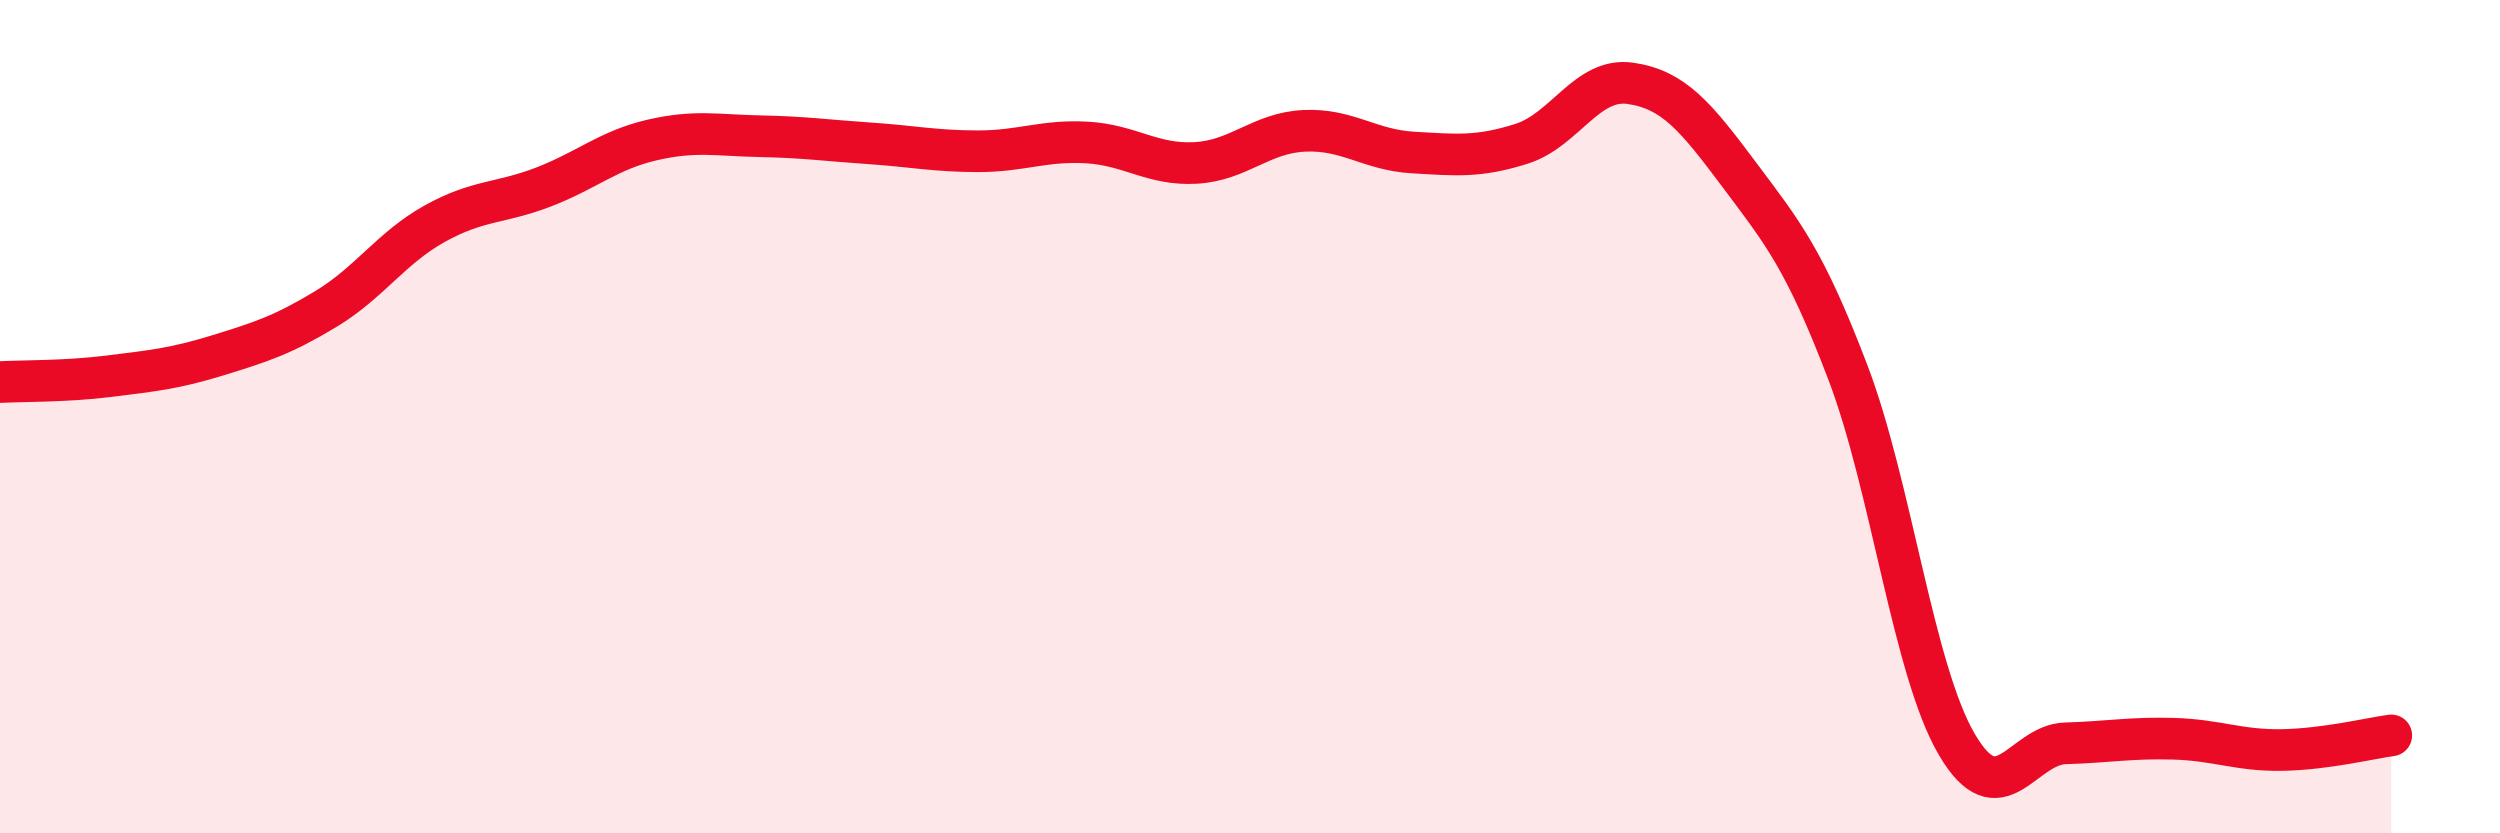
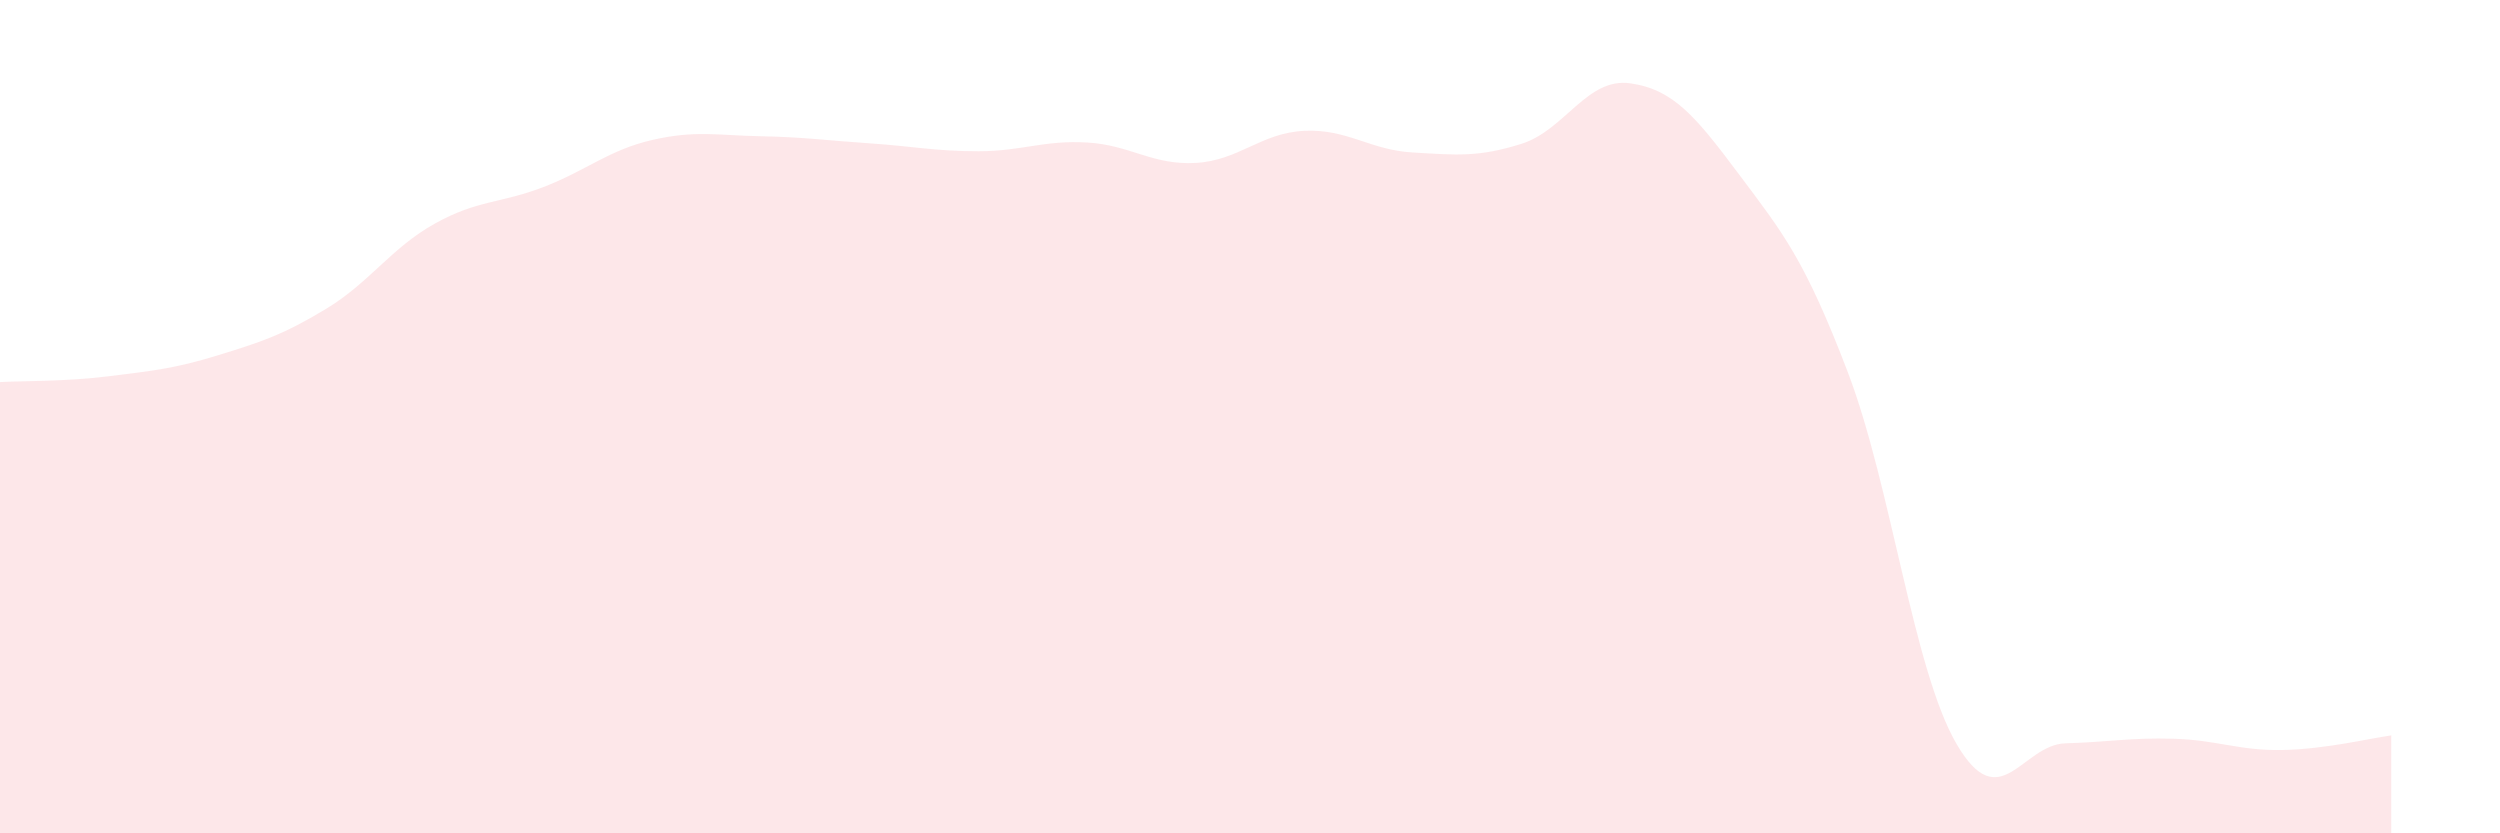
<svg xmlns="http://www.w3.org/2000/svg" width="60" height="20" viewBox="0 0 60 20">
  <path d="M 0,9.17 C 0.52,9.14 1.57,9.16 2.61,9.03 C 3.65,8.9 4.18,8.85 5.22,8.53 C 6.26,8.21 6.79,8.04 7.83,7.41 C 8.87,6.78 9.39,5.95 10.43,5.37 C 11.47,4.79 12,4.89 13.04,4.49 C 14.08,4.09 14.61,3.6 15.65,3.36 C 16.69,3.12 17.22,3.25 18.26,3.27 C 19.3,3.29 19.83,3.37 20.87,3.44 C 21.91,3.51 22.44,3.63 23.48,3.63 C 24.52,3.63 25.05,3.36 26.09,3.42 C 27.13,3.48 27.66,3.97 28.7,3.91 C 29.74,3.85 30.26,3.19 31.3,3.14 C 32.34,3.09 32.87,3.6 33.91,3.66 C 34.95,3.72 35.48,3.78 36.52,3.45 C 37.56,3.12 38.09,1.85 39.13,2 C 40.17,2.15 40.7,2.8 41.74,4.19 C 42.78,5.58 43.31,6.21 44.35,8.94 C 45.39,11.67 45.92,16.08 46.96,17.86 C 48,19.64 48.53,17.87 49.57,17.84 C 50.61,17.81 51.13,17.7 52.17,17.73 C 53.21,17.76 53.74,18.02 54.78,18 C 55.82,17.98 56.87,17.72 57.39,17.65L57.39 20L0 20Z" fill="#EB0A25" opacity="0.1" stroke-linecap="round" stroke-linejoin="round" />
-   <path d="M 0,9.17 C 0.52,9.14 1.57,9.16 2.61,9.03 C 3.65,8.9 4.18,8.85 5.22,8.53 C 6.26,8.21 6.79,8.04 7.83,7.41 C 8.87,6.78 9.39,5.95 10.43,5.37 C 11.47,4.79 12,4.89 13.04,4.49 C 14.08,4.09 14.61,3.6 15.65,3.36 C 16.69,3.12 17.22,3.25 18.26,3.27 C 19.3,3.29 19.83,3.37 20.87,3.44 C 21.91,3.51 22.44,3.63 23.48,3.63 C 24.52,3.63 25.05,3.36 26.09,3.42 C 27.13,3.48 27.66,3.97 28.7,3.91 C 29.74,3.85 30.26,3.19 31.3,3.14 C 32.34,3.09 32.87,3.6 33.91,3.66 C 34.95,3.72 35.48,3.78 36.52,3.45 C 37.56,3.12 38.09,1.85 39.13,2 C 40.17,2.15 40.7,2.8 41.74,4.19 C 42.78,5.58 43.31,6.21 44.35,8.94 C 45.39,11.67 45.92,16.08 46.96,17.86 C 48,19.64 48.53,17.87 49.57,17.84 C 50.61,17.81 51.13,17.7 52.17,17.73 C 53.21,17.76 53.74,18.02 54.78,18 C 55.82,17.98 56.87,17.72 57.39,17.65" stroke="#EB0A25" stroke-width="1" fill="none" stroke-linecap="round" stroke-linejoin="round" />
</svg>